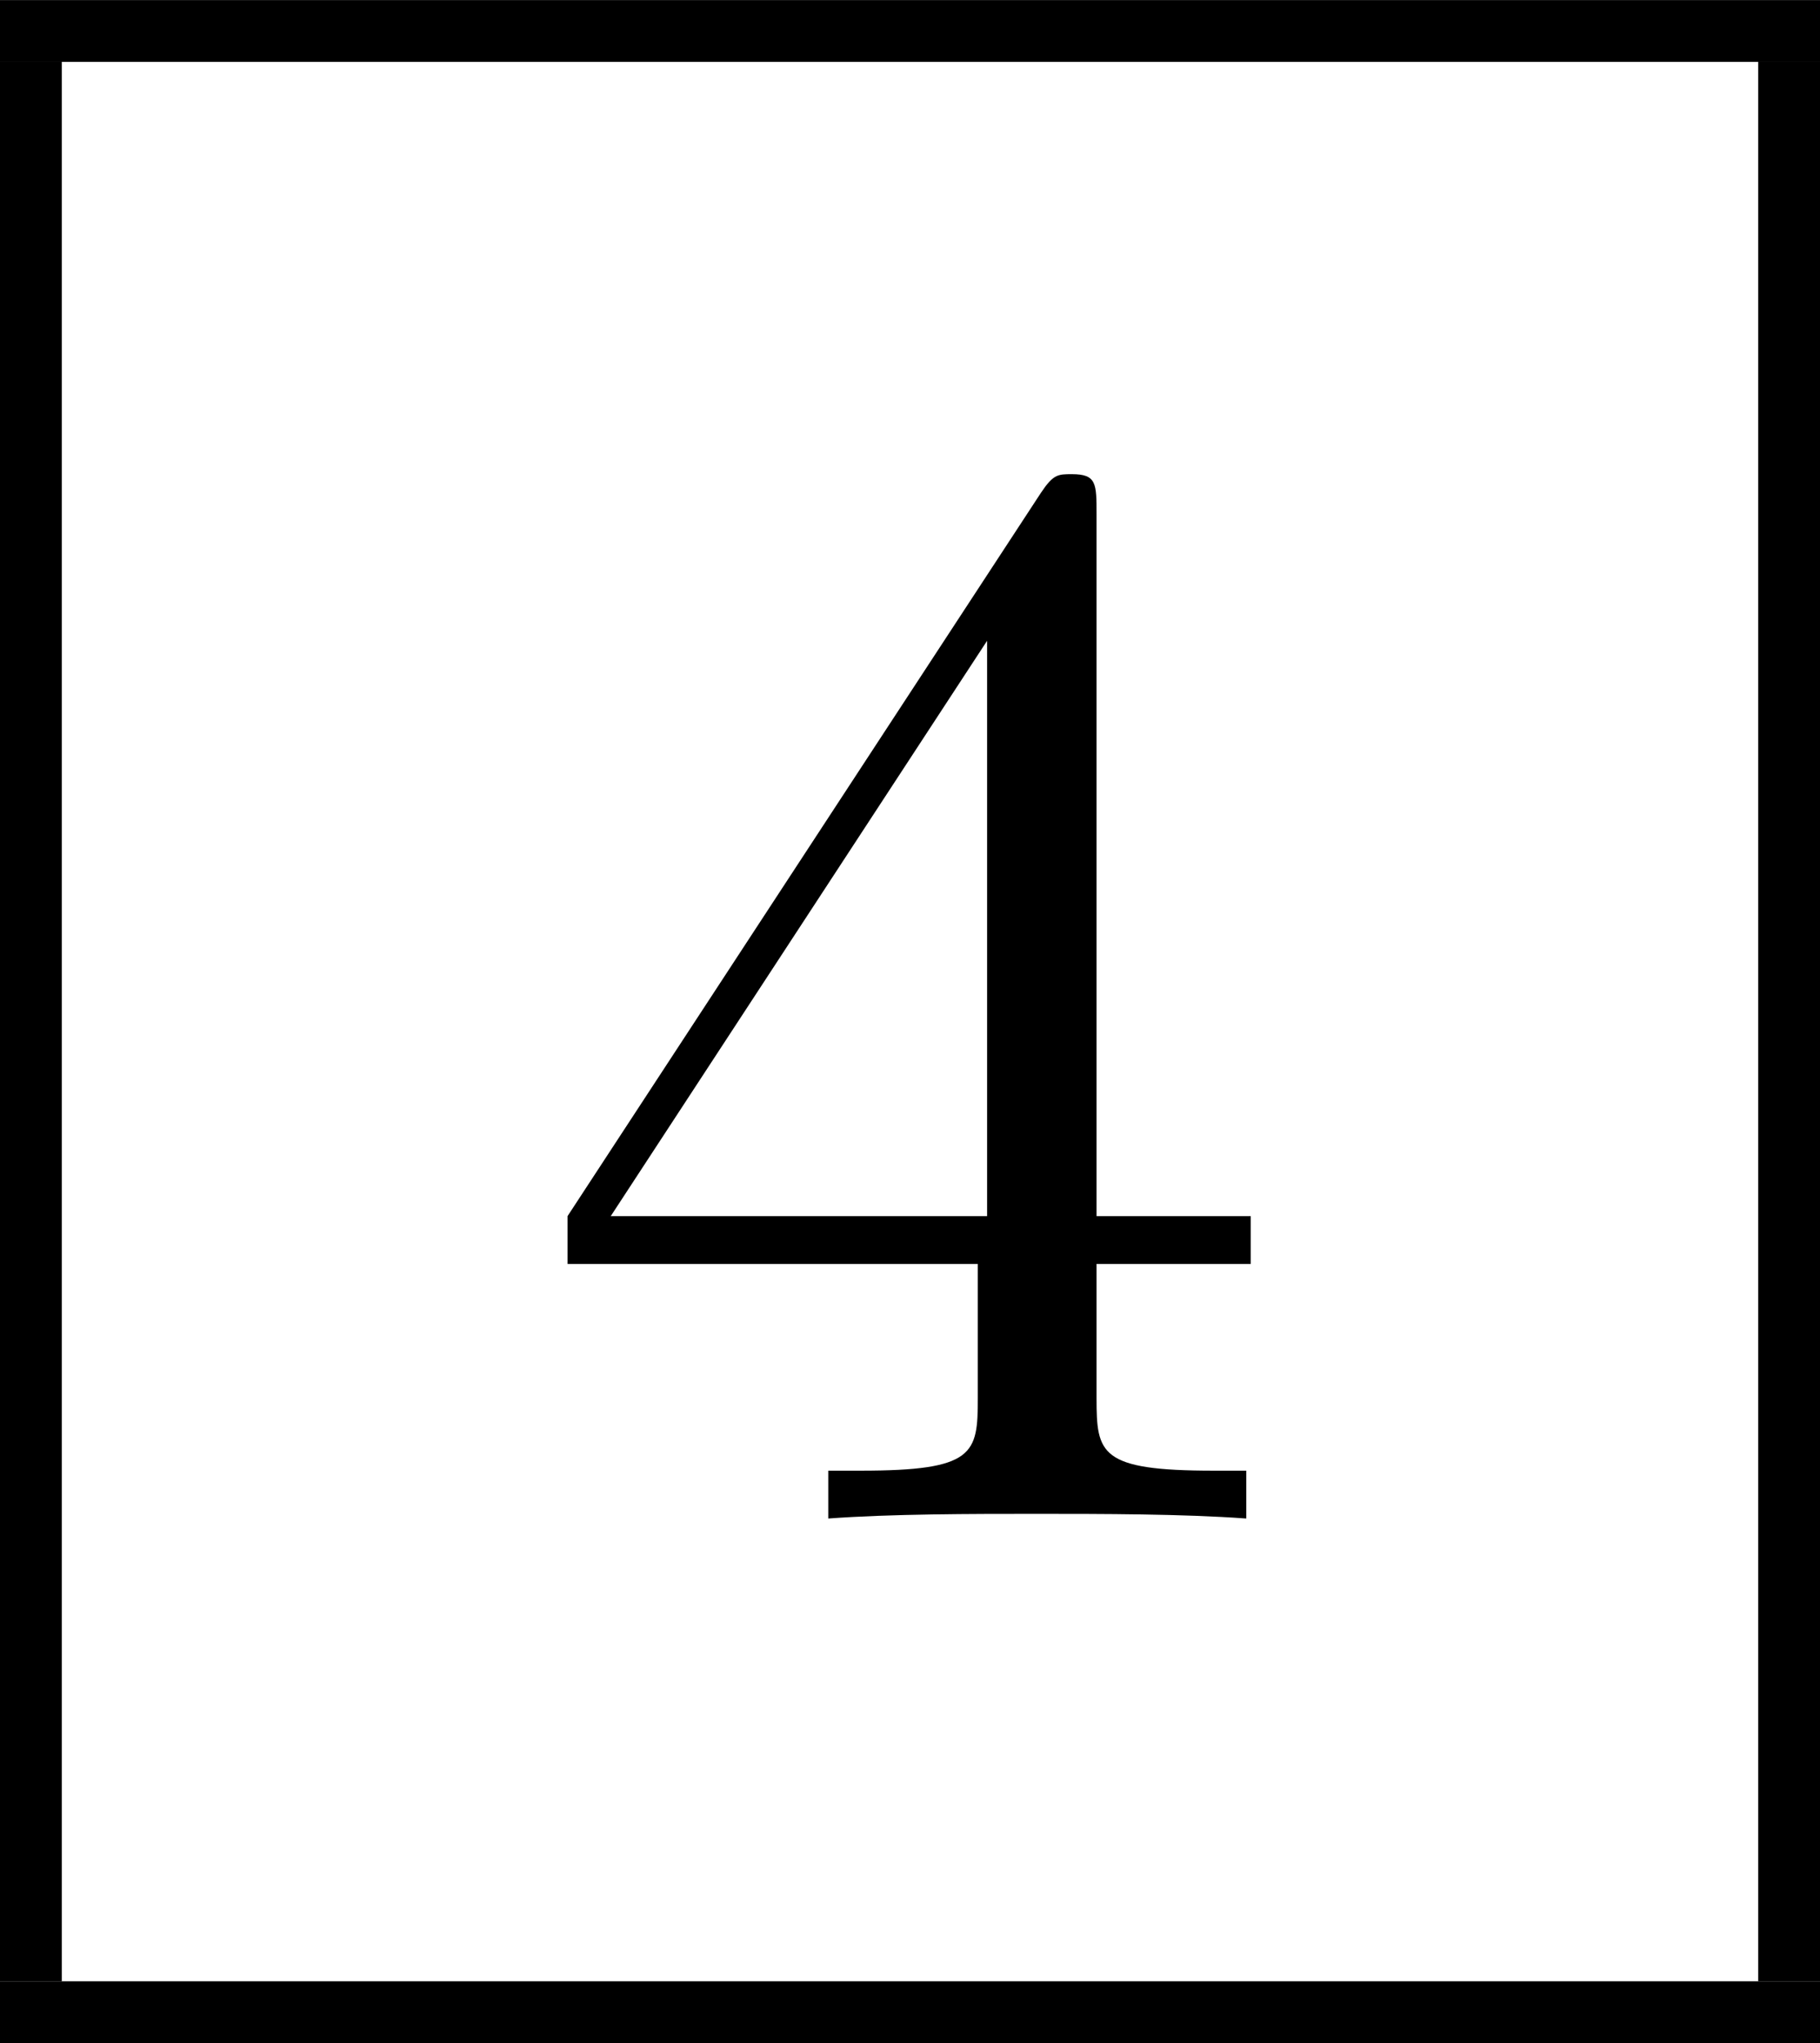
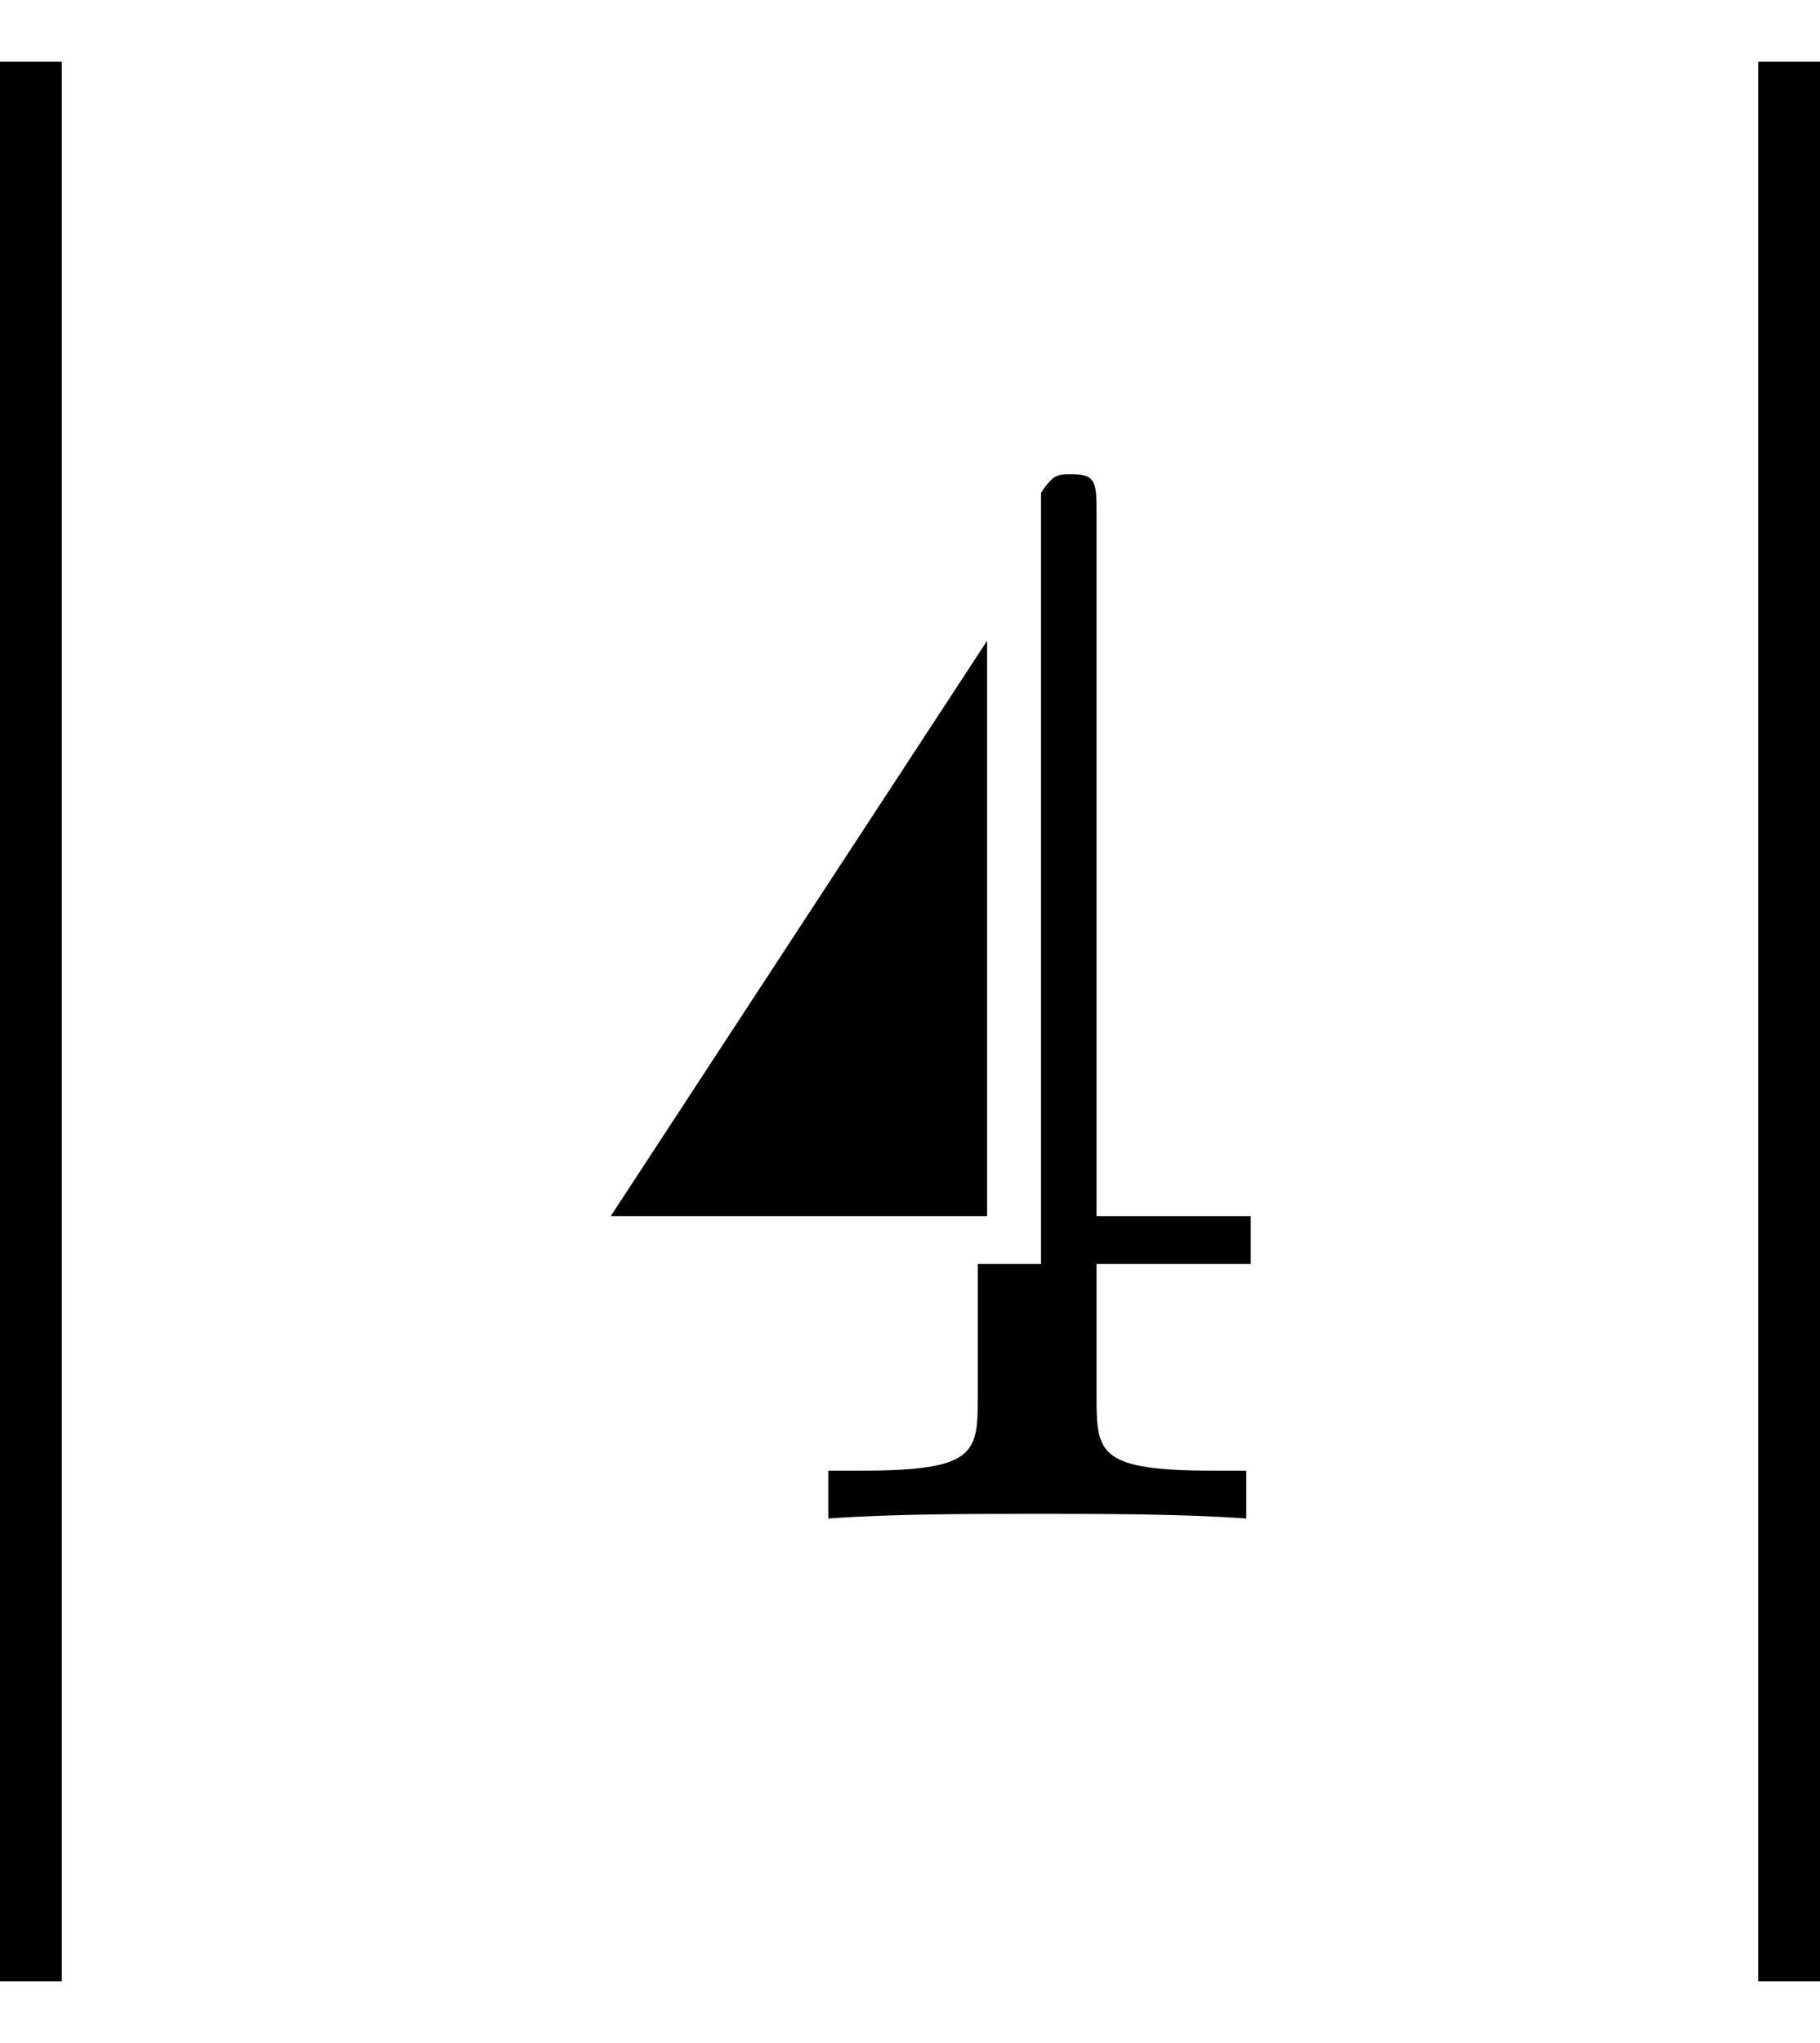
<svg xmlns="http://www.w3.org/2000/svg" xmlns:xlink="http://www.w3.org/1999/xlink" version="1.1" width="23.512pt" height="26.39pt" viewBox="44.268 785.607 23.512 26.39">
  <defs>
-     <path id="g6-52" d="M2.929-1.644V-.777C2.929-.418 2.909-.309 2.172-.309H1.963V0C2.371-.03 2.889-.03 3.308-.03S4.254-.03 4.663 0V-.309H4.453C3.716-.309 3.696-.418 3.696-.777V-1.644H4.692V-1.953H3.696V-6.486C3.696-6.685 3.696-6.745 3.537-6.745C3.447-6.745 3.417-6.745 3.337-6.625L.279-1.953V-1.644H2.929ZM2.989-1.953H.558L2.989-5.669V-1.953Z" />
+     <path id="g6-52" d="M2.929-1.644V-.777C2.929-.418 2.909-.309 2.172-.309H1.963V0C2.371-.03 2.889-.03 3.308-.03S4.254-.03 4.663 0V-.309H4.453C3.716-.309 3.696-.418 3.696-.777V-1.644H4.692V-1.953H3.696V-6.486C3.696-6.685 3.696-6.745 3.537-6.745C3.447-6.745 3.417-6.745 3.337-6.625V-1.644H2.929ZM2.989-1.953H.558L2.989-5.669V-1.953Z" />
  </defs>
  <g id="page10" transform="matrix(2 0 0 2 0 0)">
-     <rect x="22.134" y="392.804" height=".399" width="11.756" />
    <rect x="22.134" y="393.202" height="12.398" width=".399" />
    <use x="25.521" y="402.611" xlink:href="#g6-52" />
    <rect x="33.491" y="393.202" height="12.398" width=".399" />
-     <rect x="22.134" y="405.6" height=".399" width="11.756" />
  </g>
</svg>